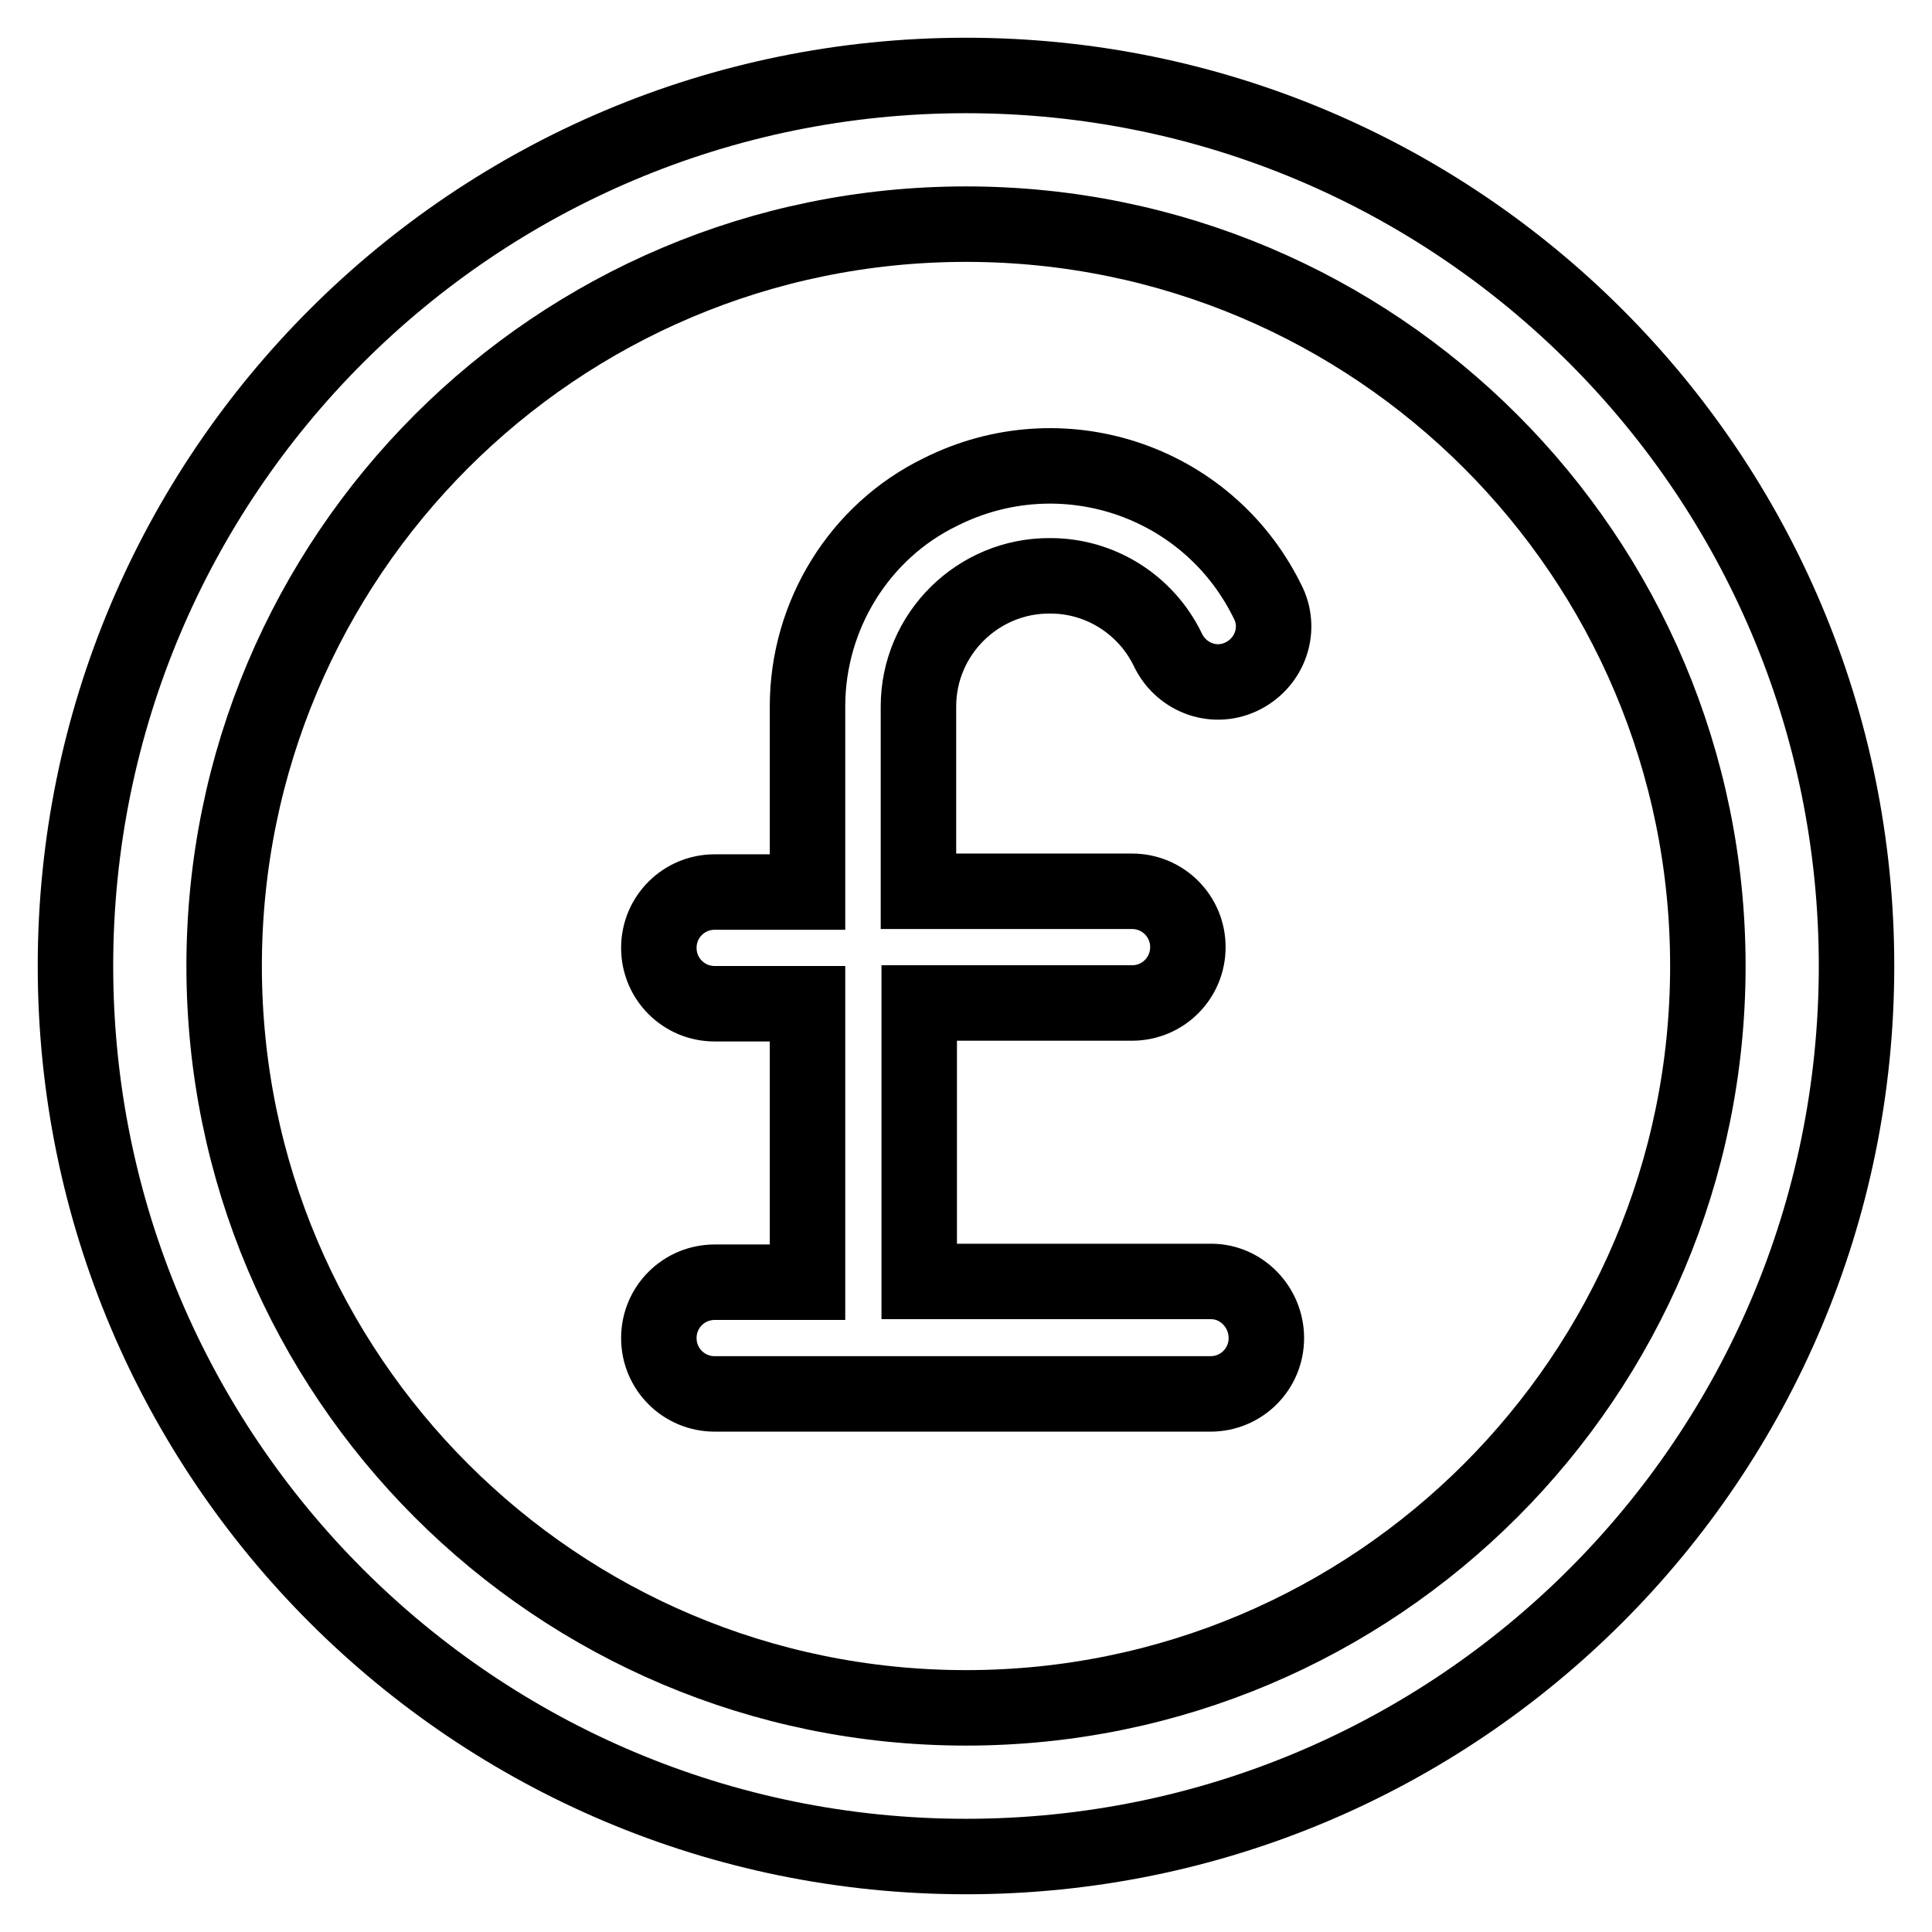
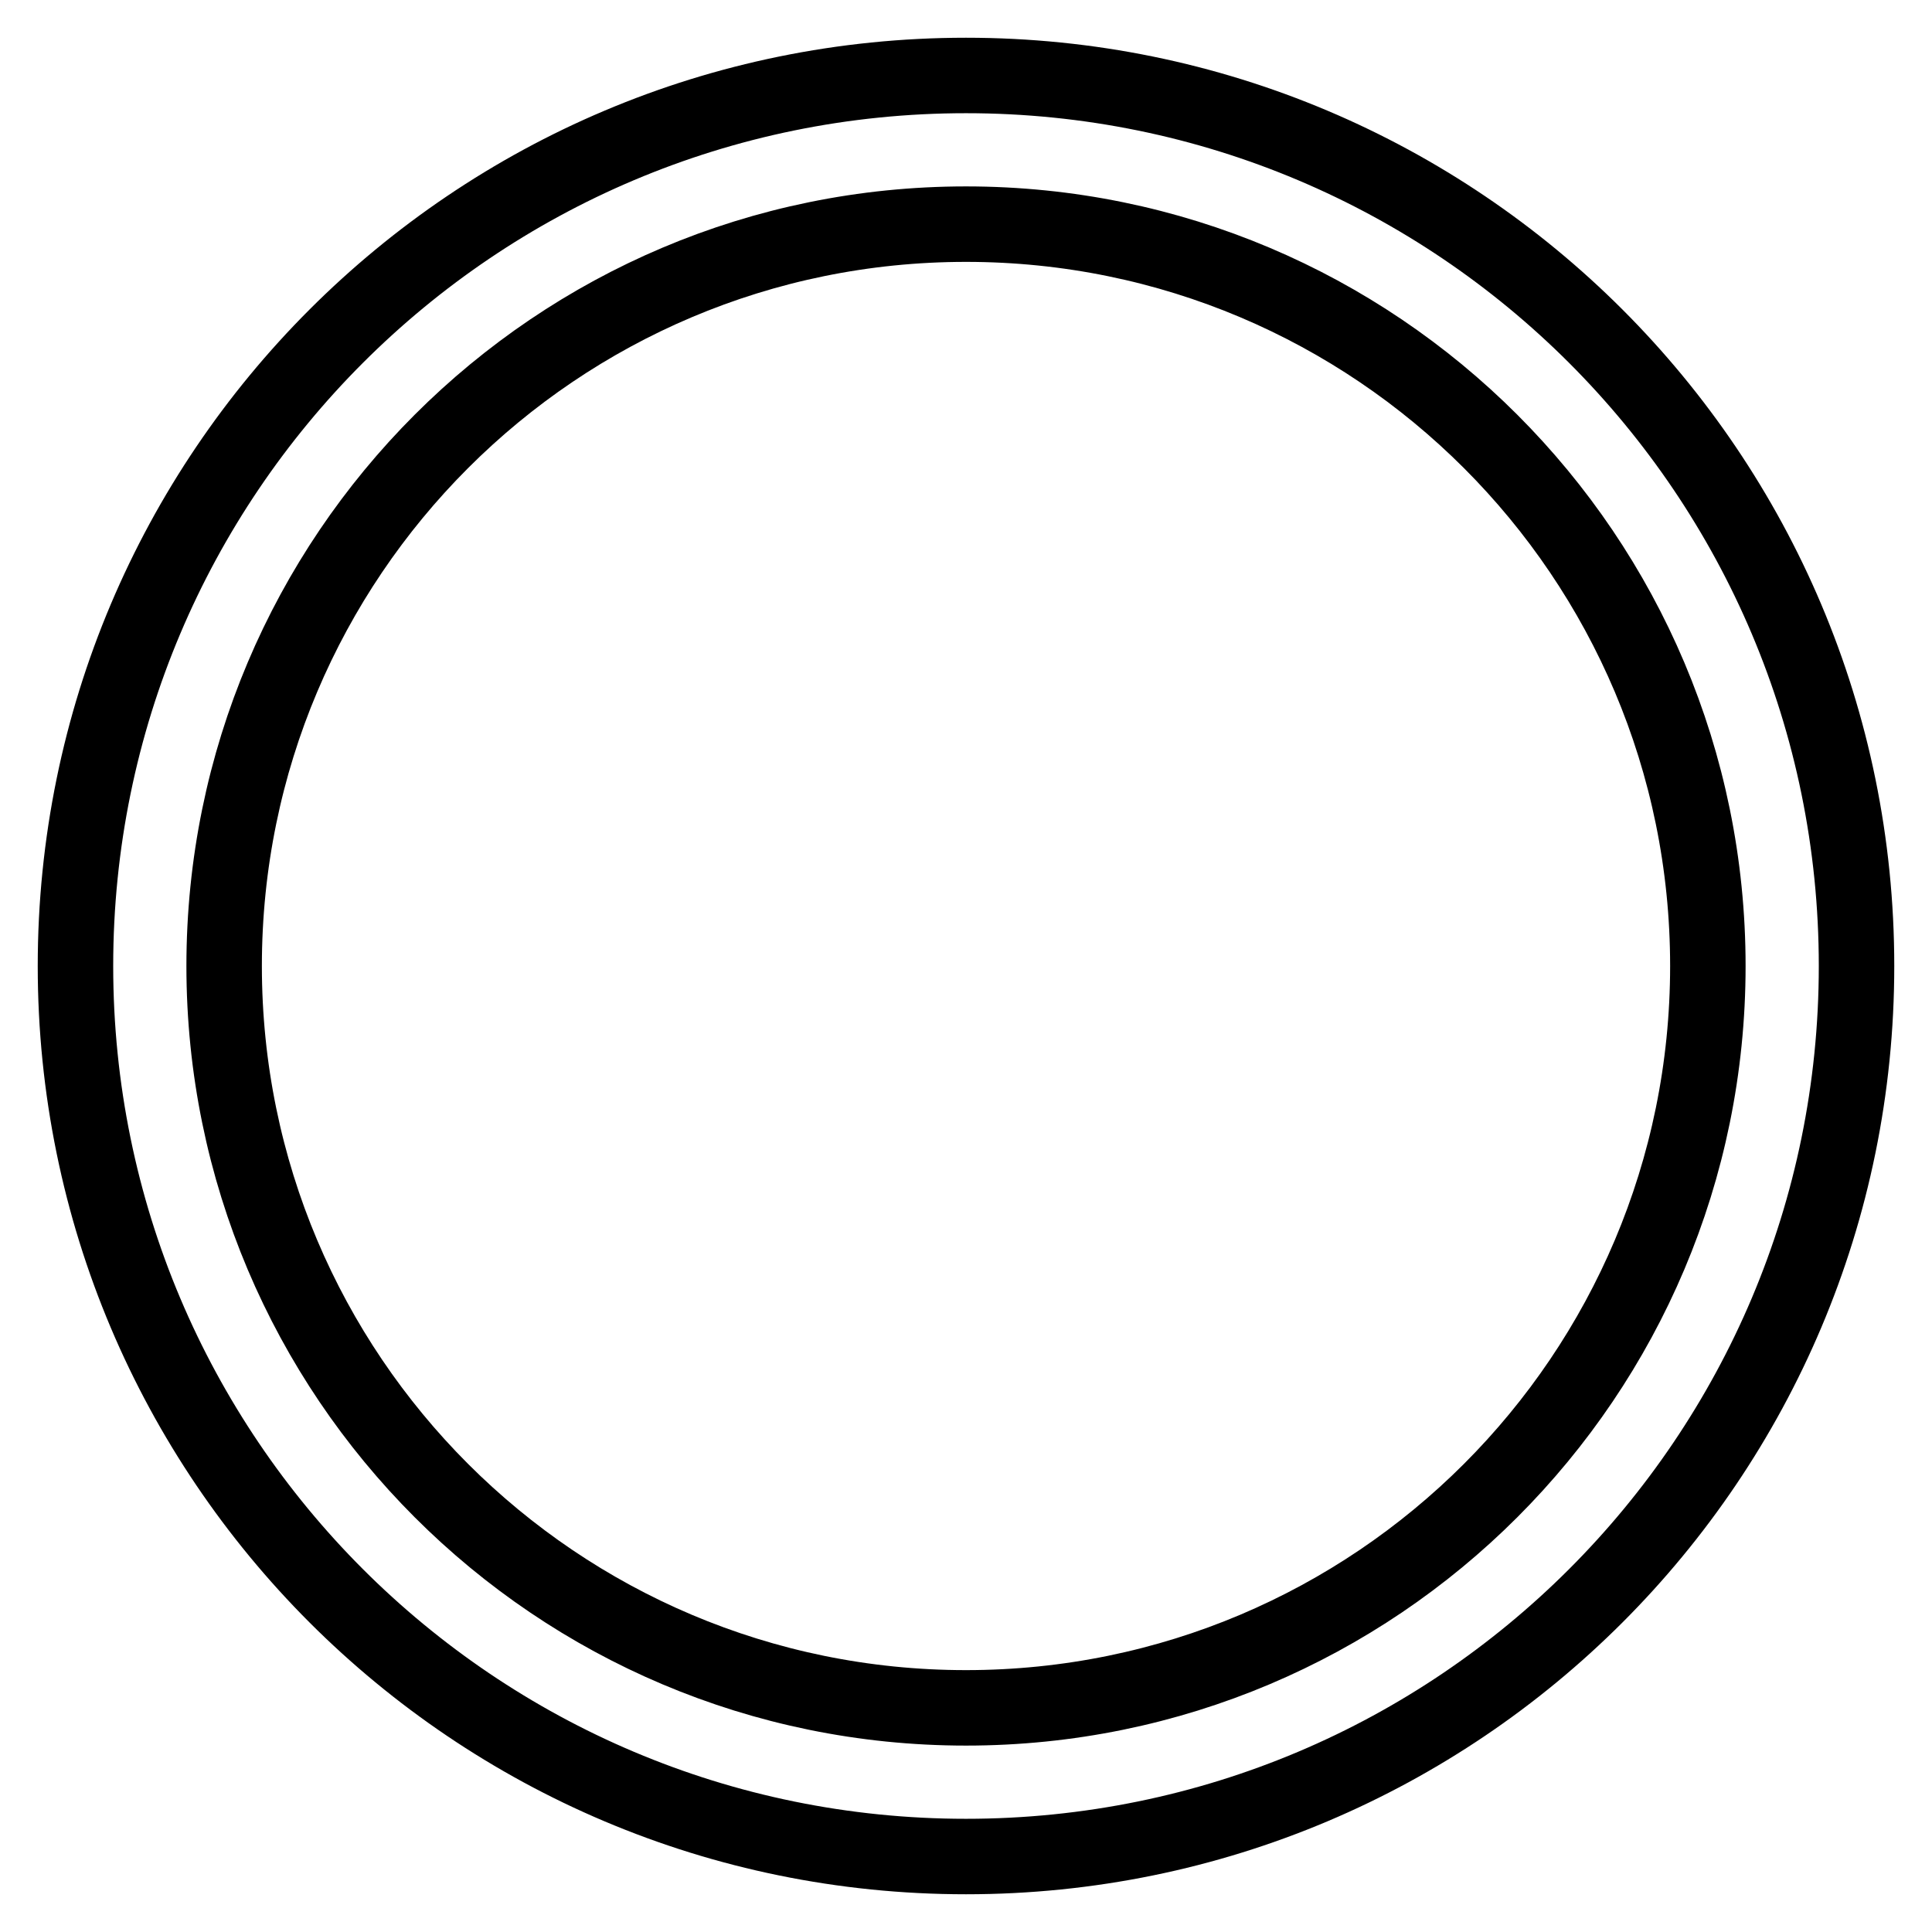
<svg xmlns="http://www.w3.org/2000/svg" version="1.1" x="0px" y="0px" viewBox="0 0 256 256" enable-background="new 0 0 256 256" xml:space="preserve">
  <g>
    <path stroke-width="10" fill-opacity="0" stroke="#000000" d="M128,29.7c54.3,0,98.3,44,98.3,98.3s-44,98.3-98.3,98.3s-98.3-44-98.3-98.3S73.7,29.7,128,29.7L128,29.7  M128,10C62.8,10,10,62.8,10,128c0,65.2,52.8,118,118,118c65.2,0,118-52.8,118-118C246,62.8,193.2,10,128,10z" />
-     <path stroke-width="10" fill-opacity="0" stroke="#000000" d="M160.5,169.8h-38.7v-36.9H150c4.1,0,7.4-3.3,7.4-7.4s-3.3-7.4-7.4-7.4h-28.3V93.6c0-9.6,7.9-17.4,17.5-17.3 c6.6,0,12.6,3.8,15.5,9.7c1.7,3.7,6,5.4,9.7,3.7c3.7-1.7,5.4-6,3.7-9.7c-0.1-0.2-0.2-0.4-0.3-0.6c-8-15.9-27.3-22.2-43.2-14.2 C113.9,70.4,107,81.5,107,93.6v24.6H94.7c-4.1,0-7.4,3.3-7.4,7.4s3.3,7.4,7.4,7.4H107v36.9H94.7c-4.1,0-7.4,3.3-7.4,7.4 s3.3,7.4,7.4,7.4h65.7c4.1,0,7.4-3.3,7.4-7.4S164.5,169.8,160.5,169.8z" />
  </g>
</svg>